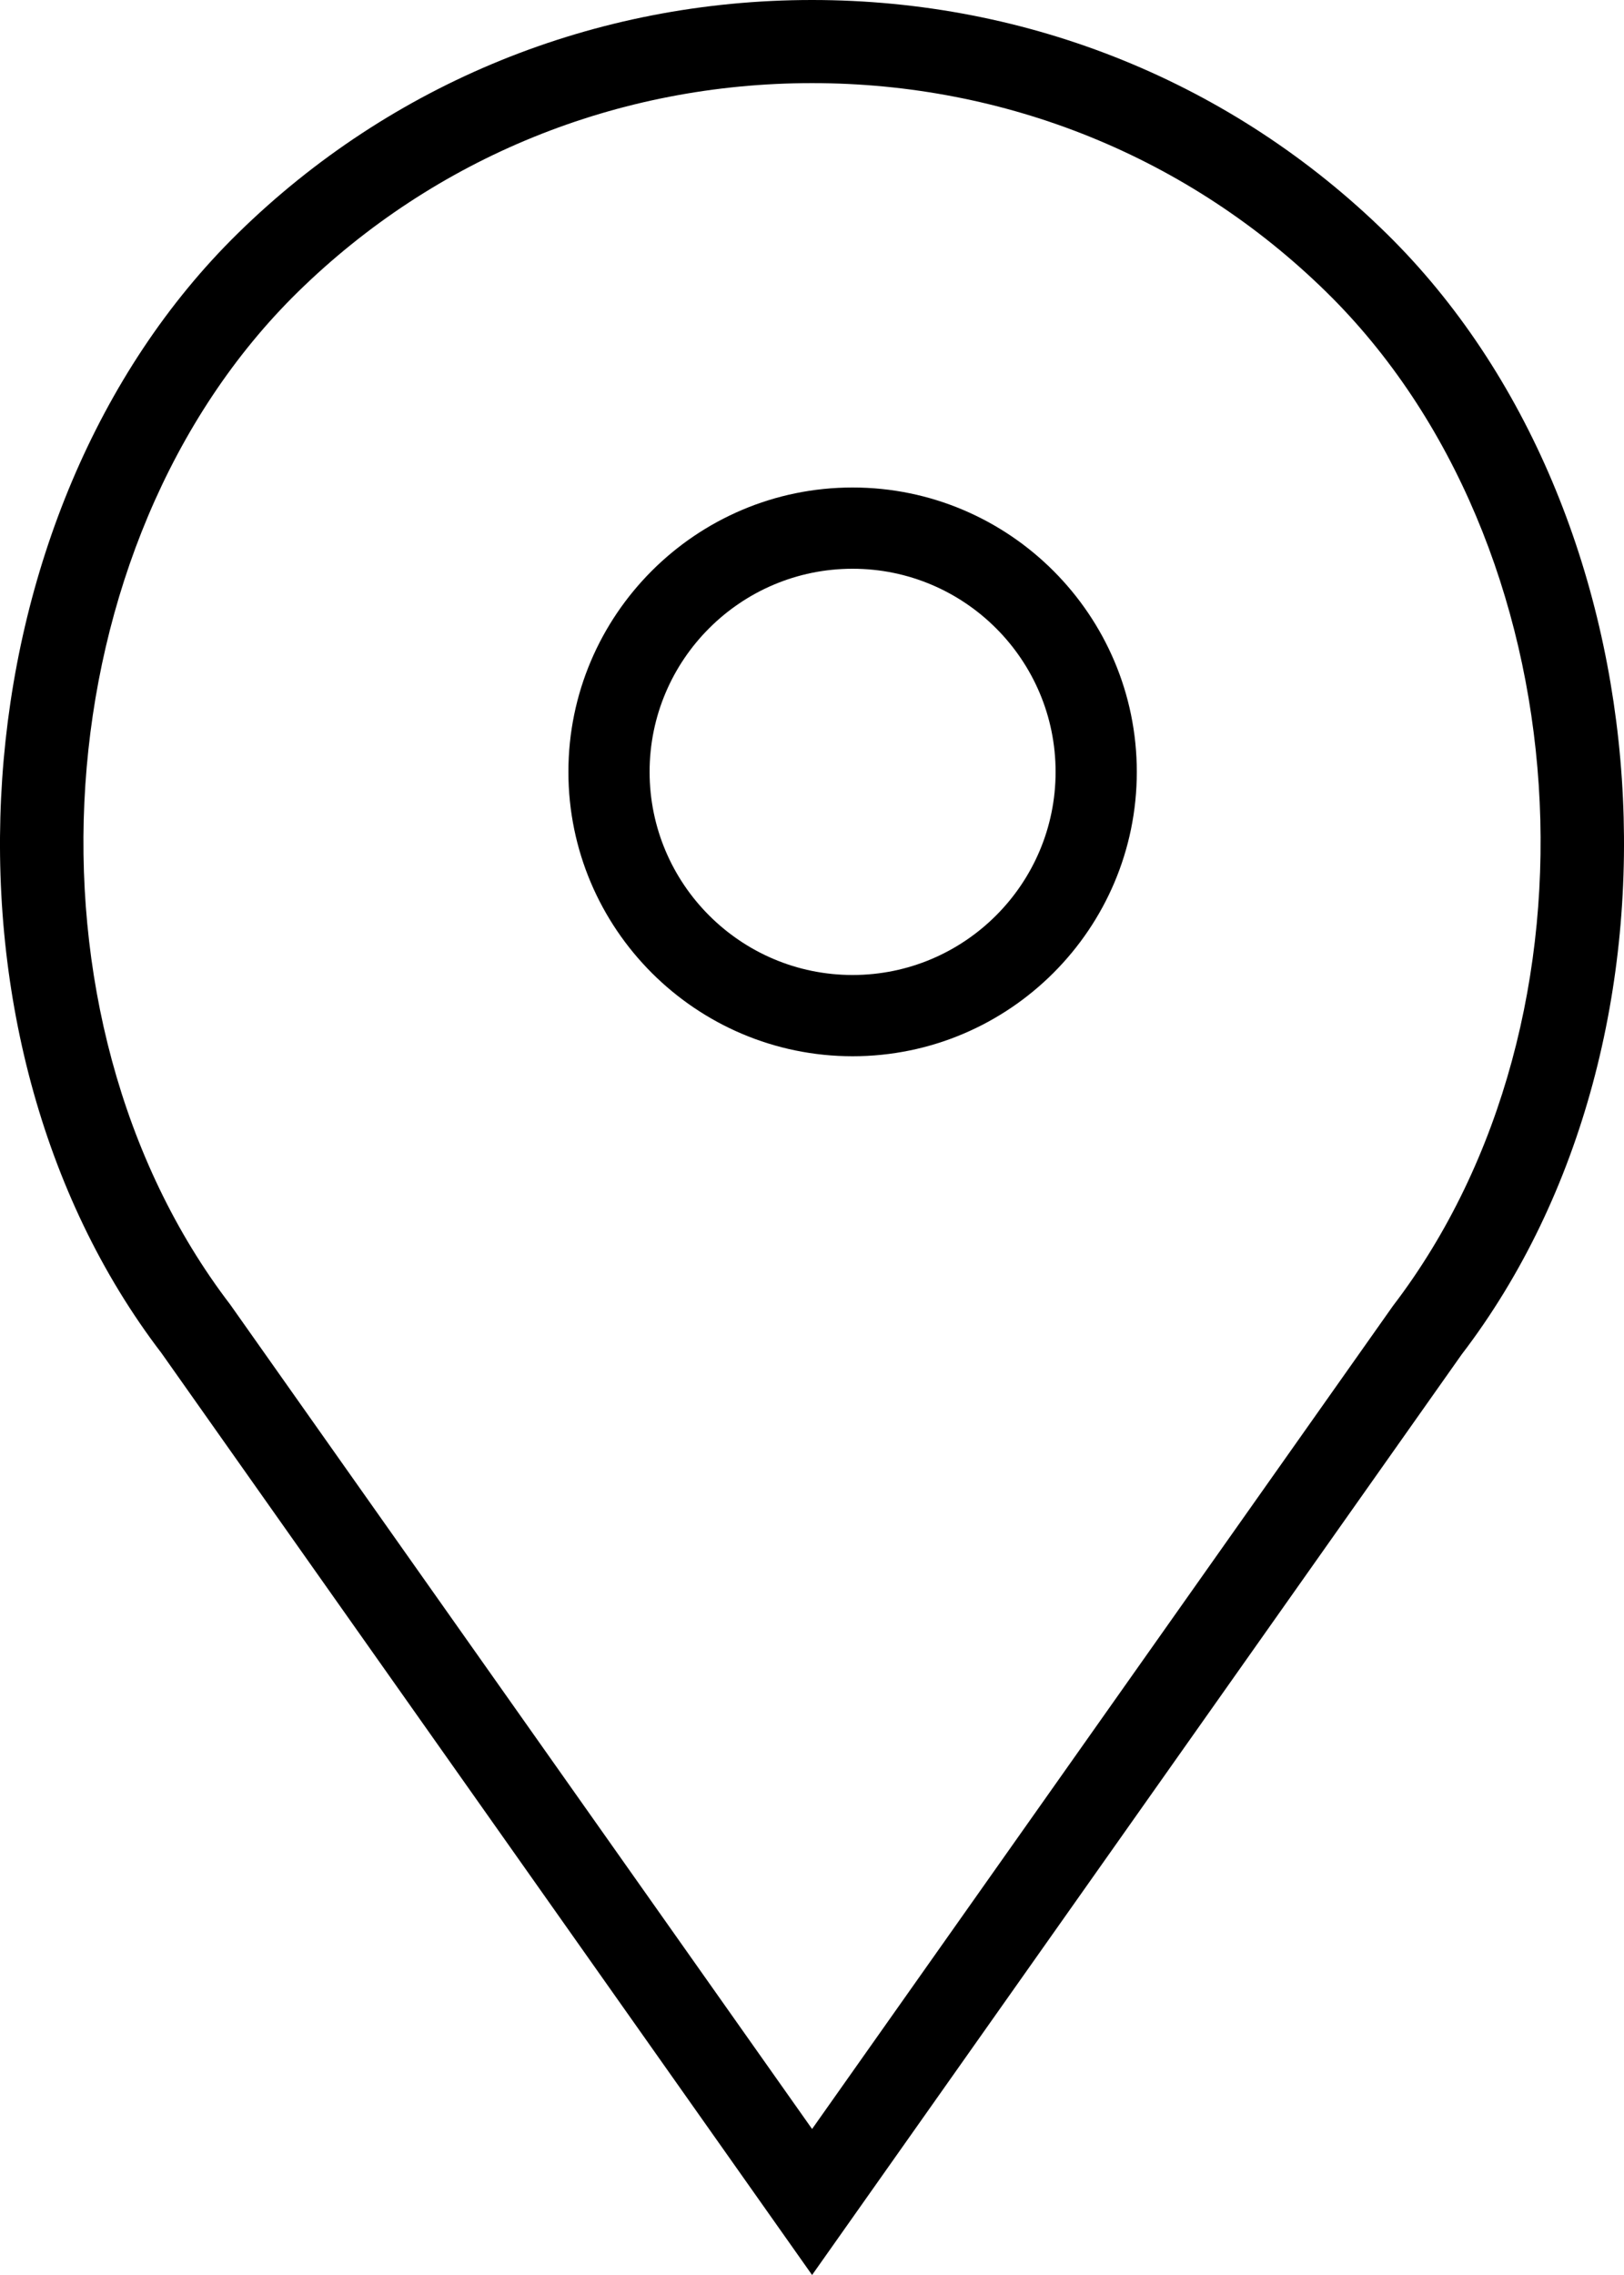
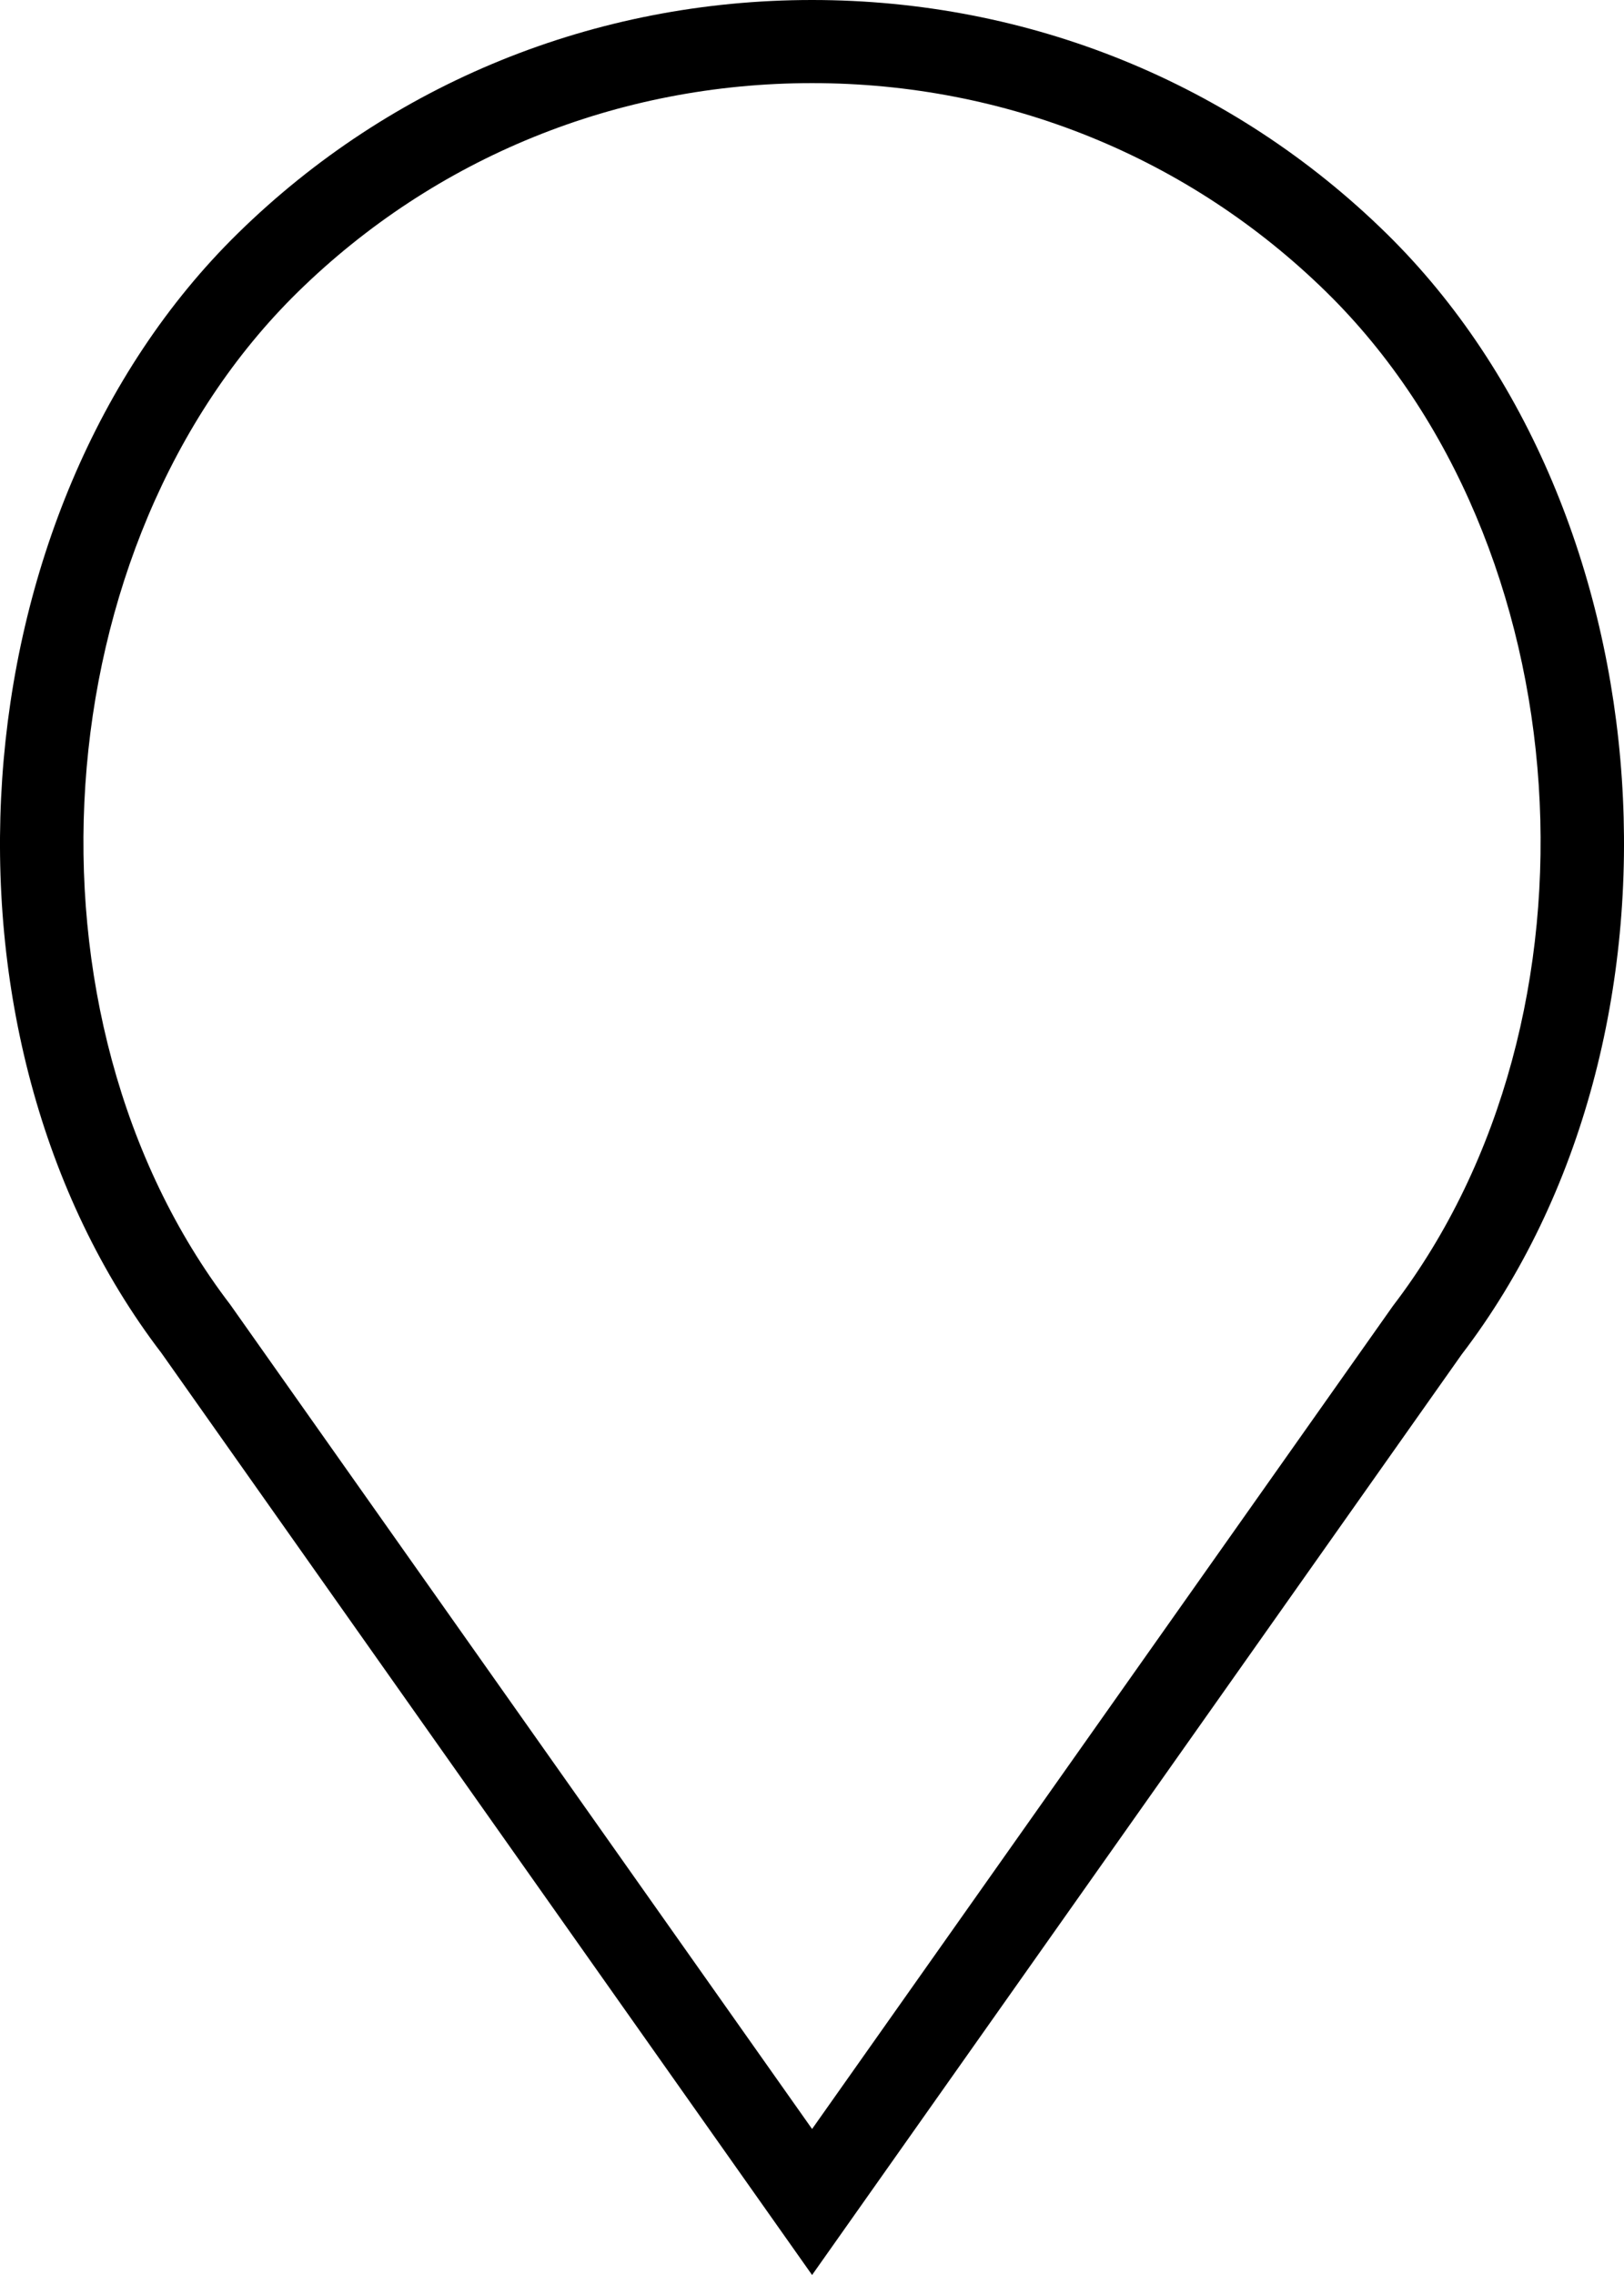
<svg xmlns="http://www.w3.org/2000/svg" width="20" height="28" viewBox="0 0 20 28" fill="none">
-   <path fill-rule="evenodd" clip-rule="evenodd" d="M7 9.5C7 7.571 8.57 6 10.5 6C12.43 6 14 7.571 14 9.5C14 11.43 12.43 13 10.5 13C8.57 13 7 11.43 7 9.5ZM8 9.5C8 10.879 9.121 12 10.5 12C11.879 12 13 10.879 13 9.5C13 8.121 11.879 7 10.5 7C9.121 7 8 8.121 8 9.5Z" fill="black" />
  <path fill-rule="evenodd" clip-rule="evenodd" d="M10.001 0C12.672 0 15.184 1.02 17.073 2.872C20.568 6.299 21.003 12.747 18.001 16.67L10.001 28L1.989 16.654C-1.001 12.747 -0.566 6.299 2.929 2.872C4.818 1.02 7.329 0 10.001 0ZM10.001 26.203L17.155 16.072C19.879 12.512 19.49 6.688 16.335 3.595C14.643 1.936 12.394 1.023 10.001 1.023C7.608 1.023 5.359 1.936 3.667 3.595C0.512 6.688 0.124 12.512 2.835 16.056L10.001 26.203Z" fill="black" />
</svg>